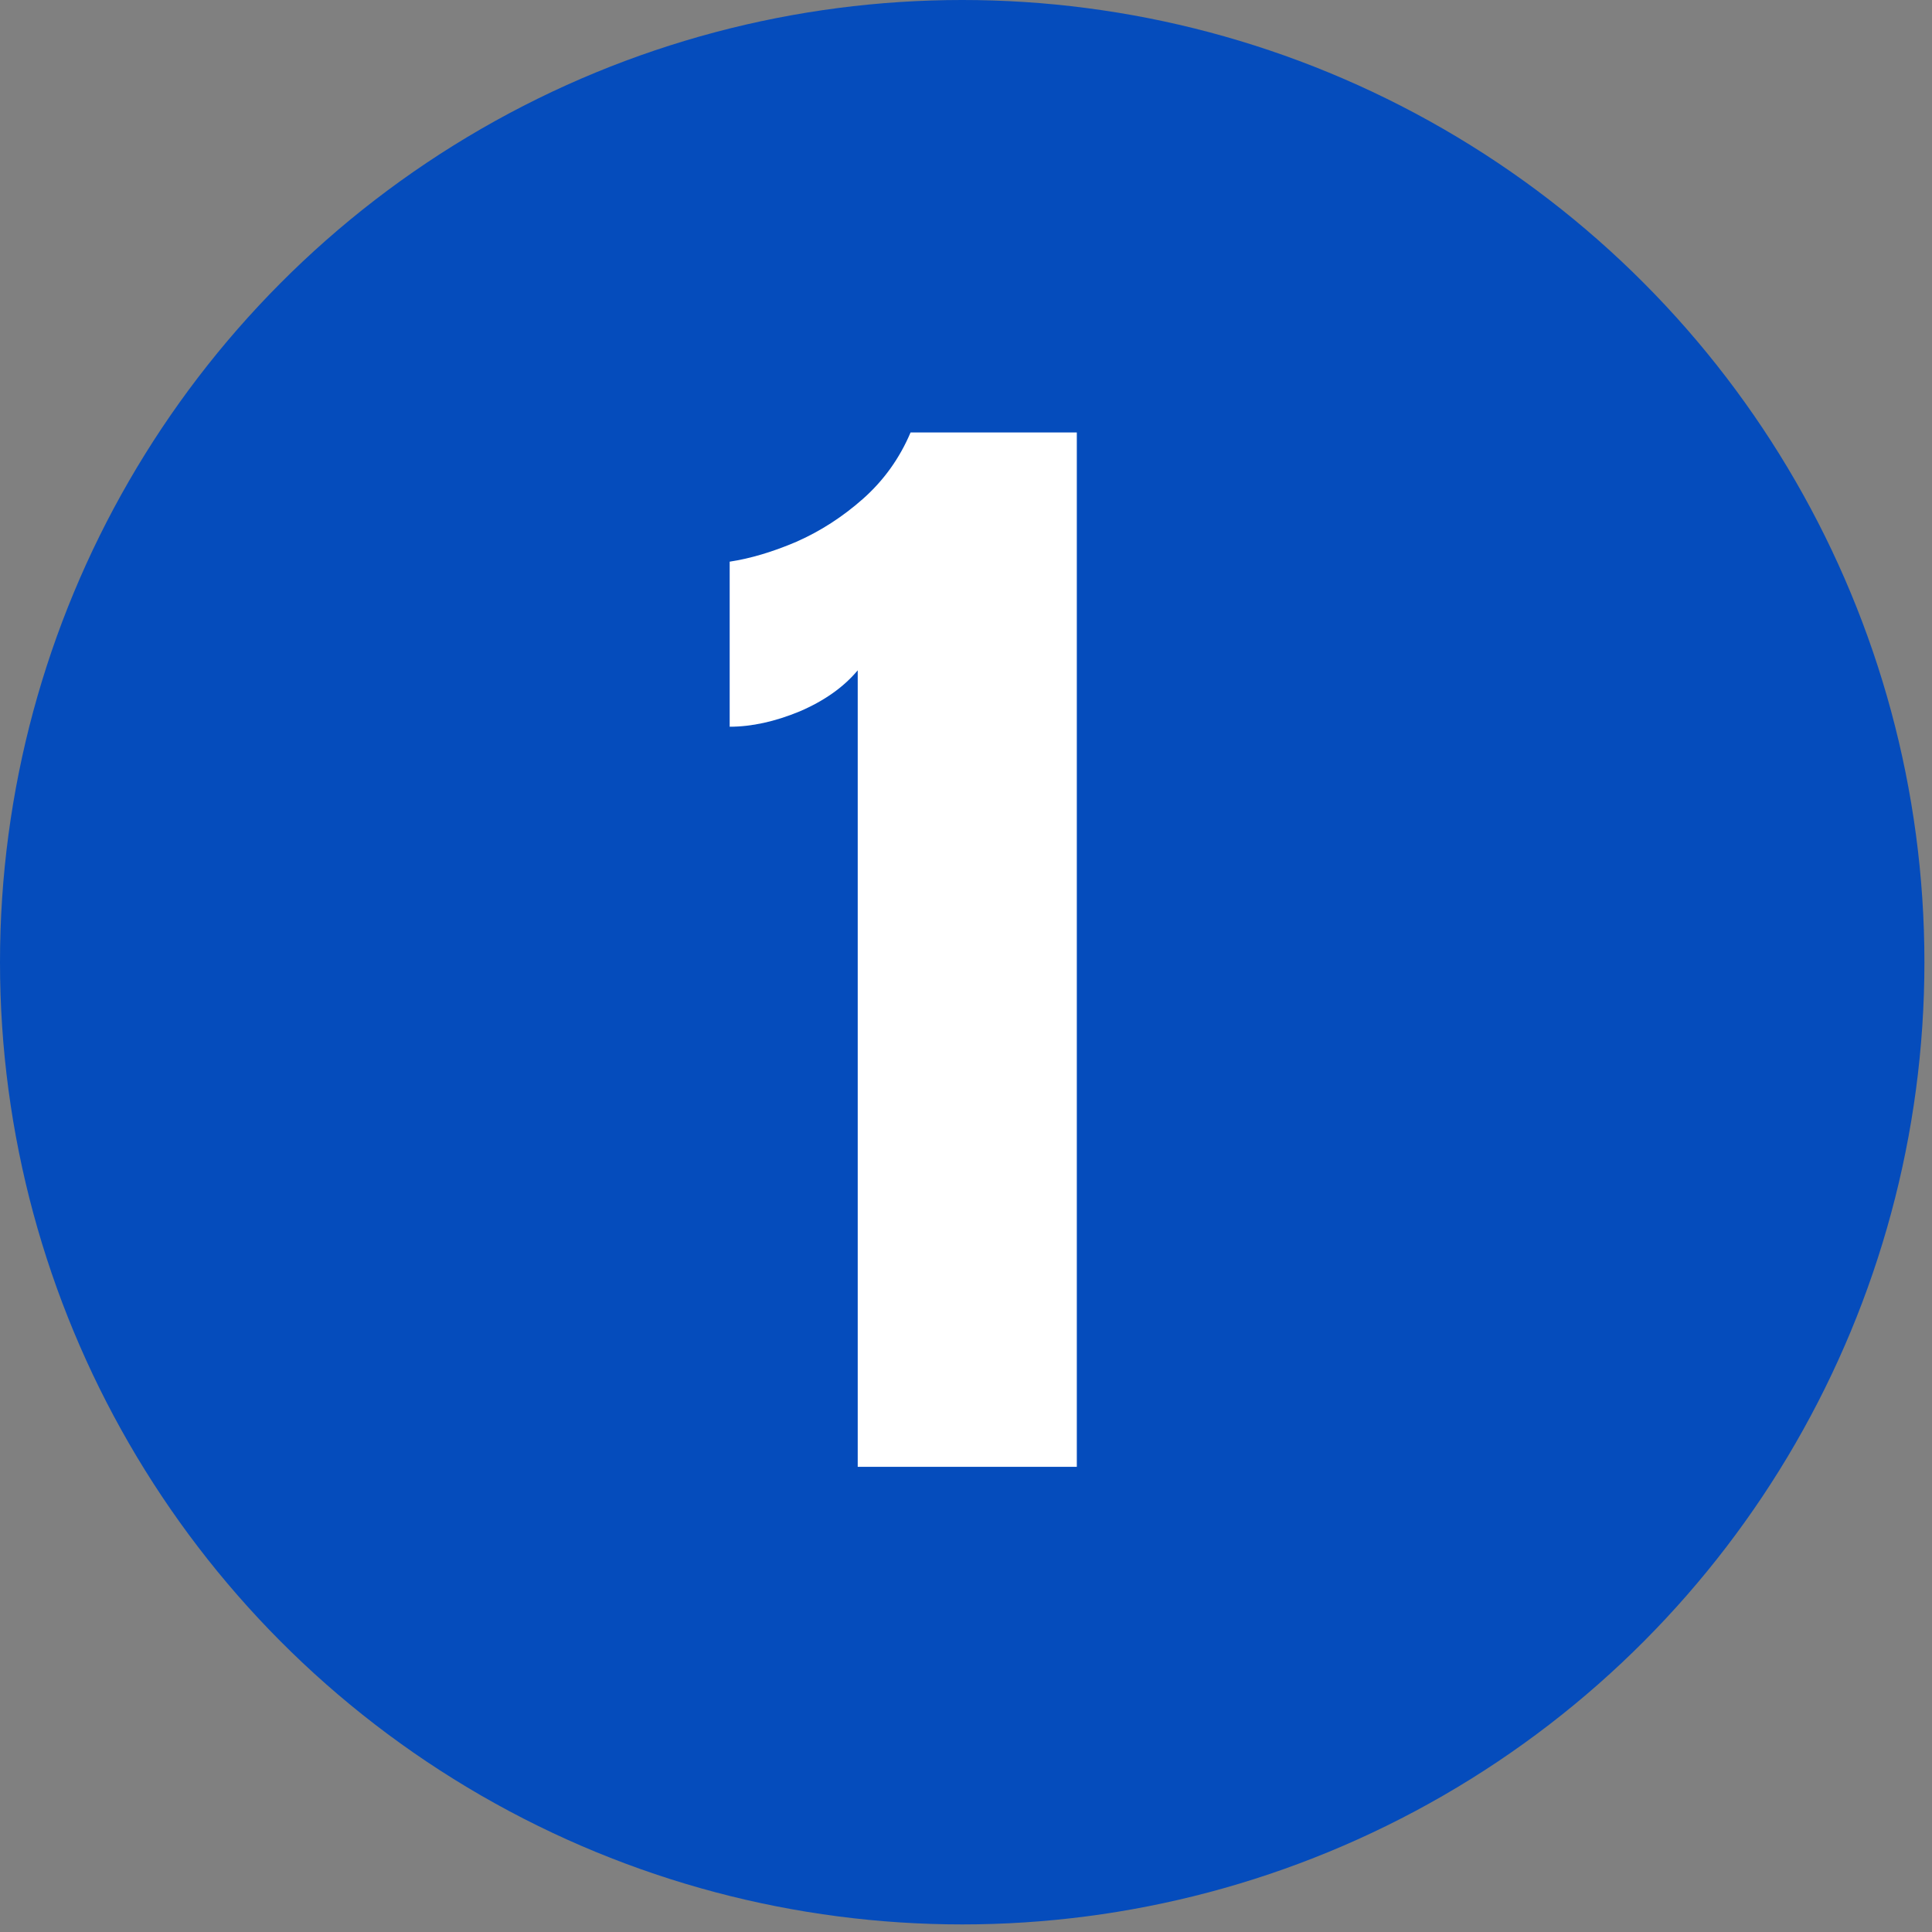
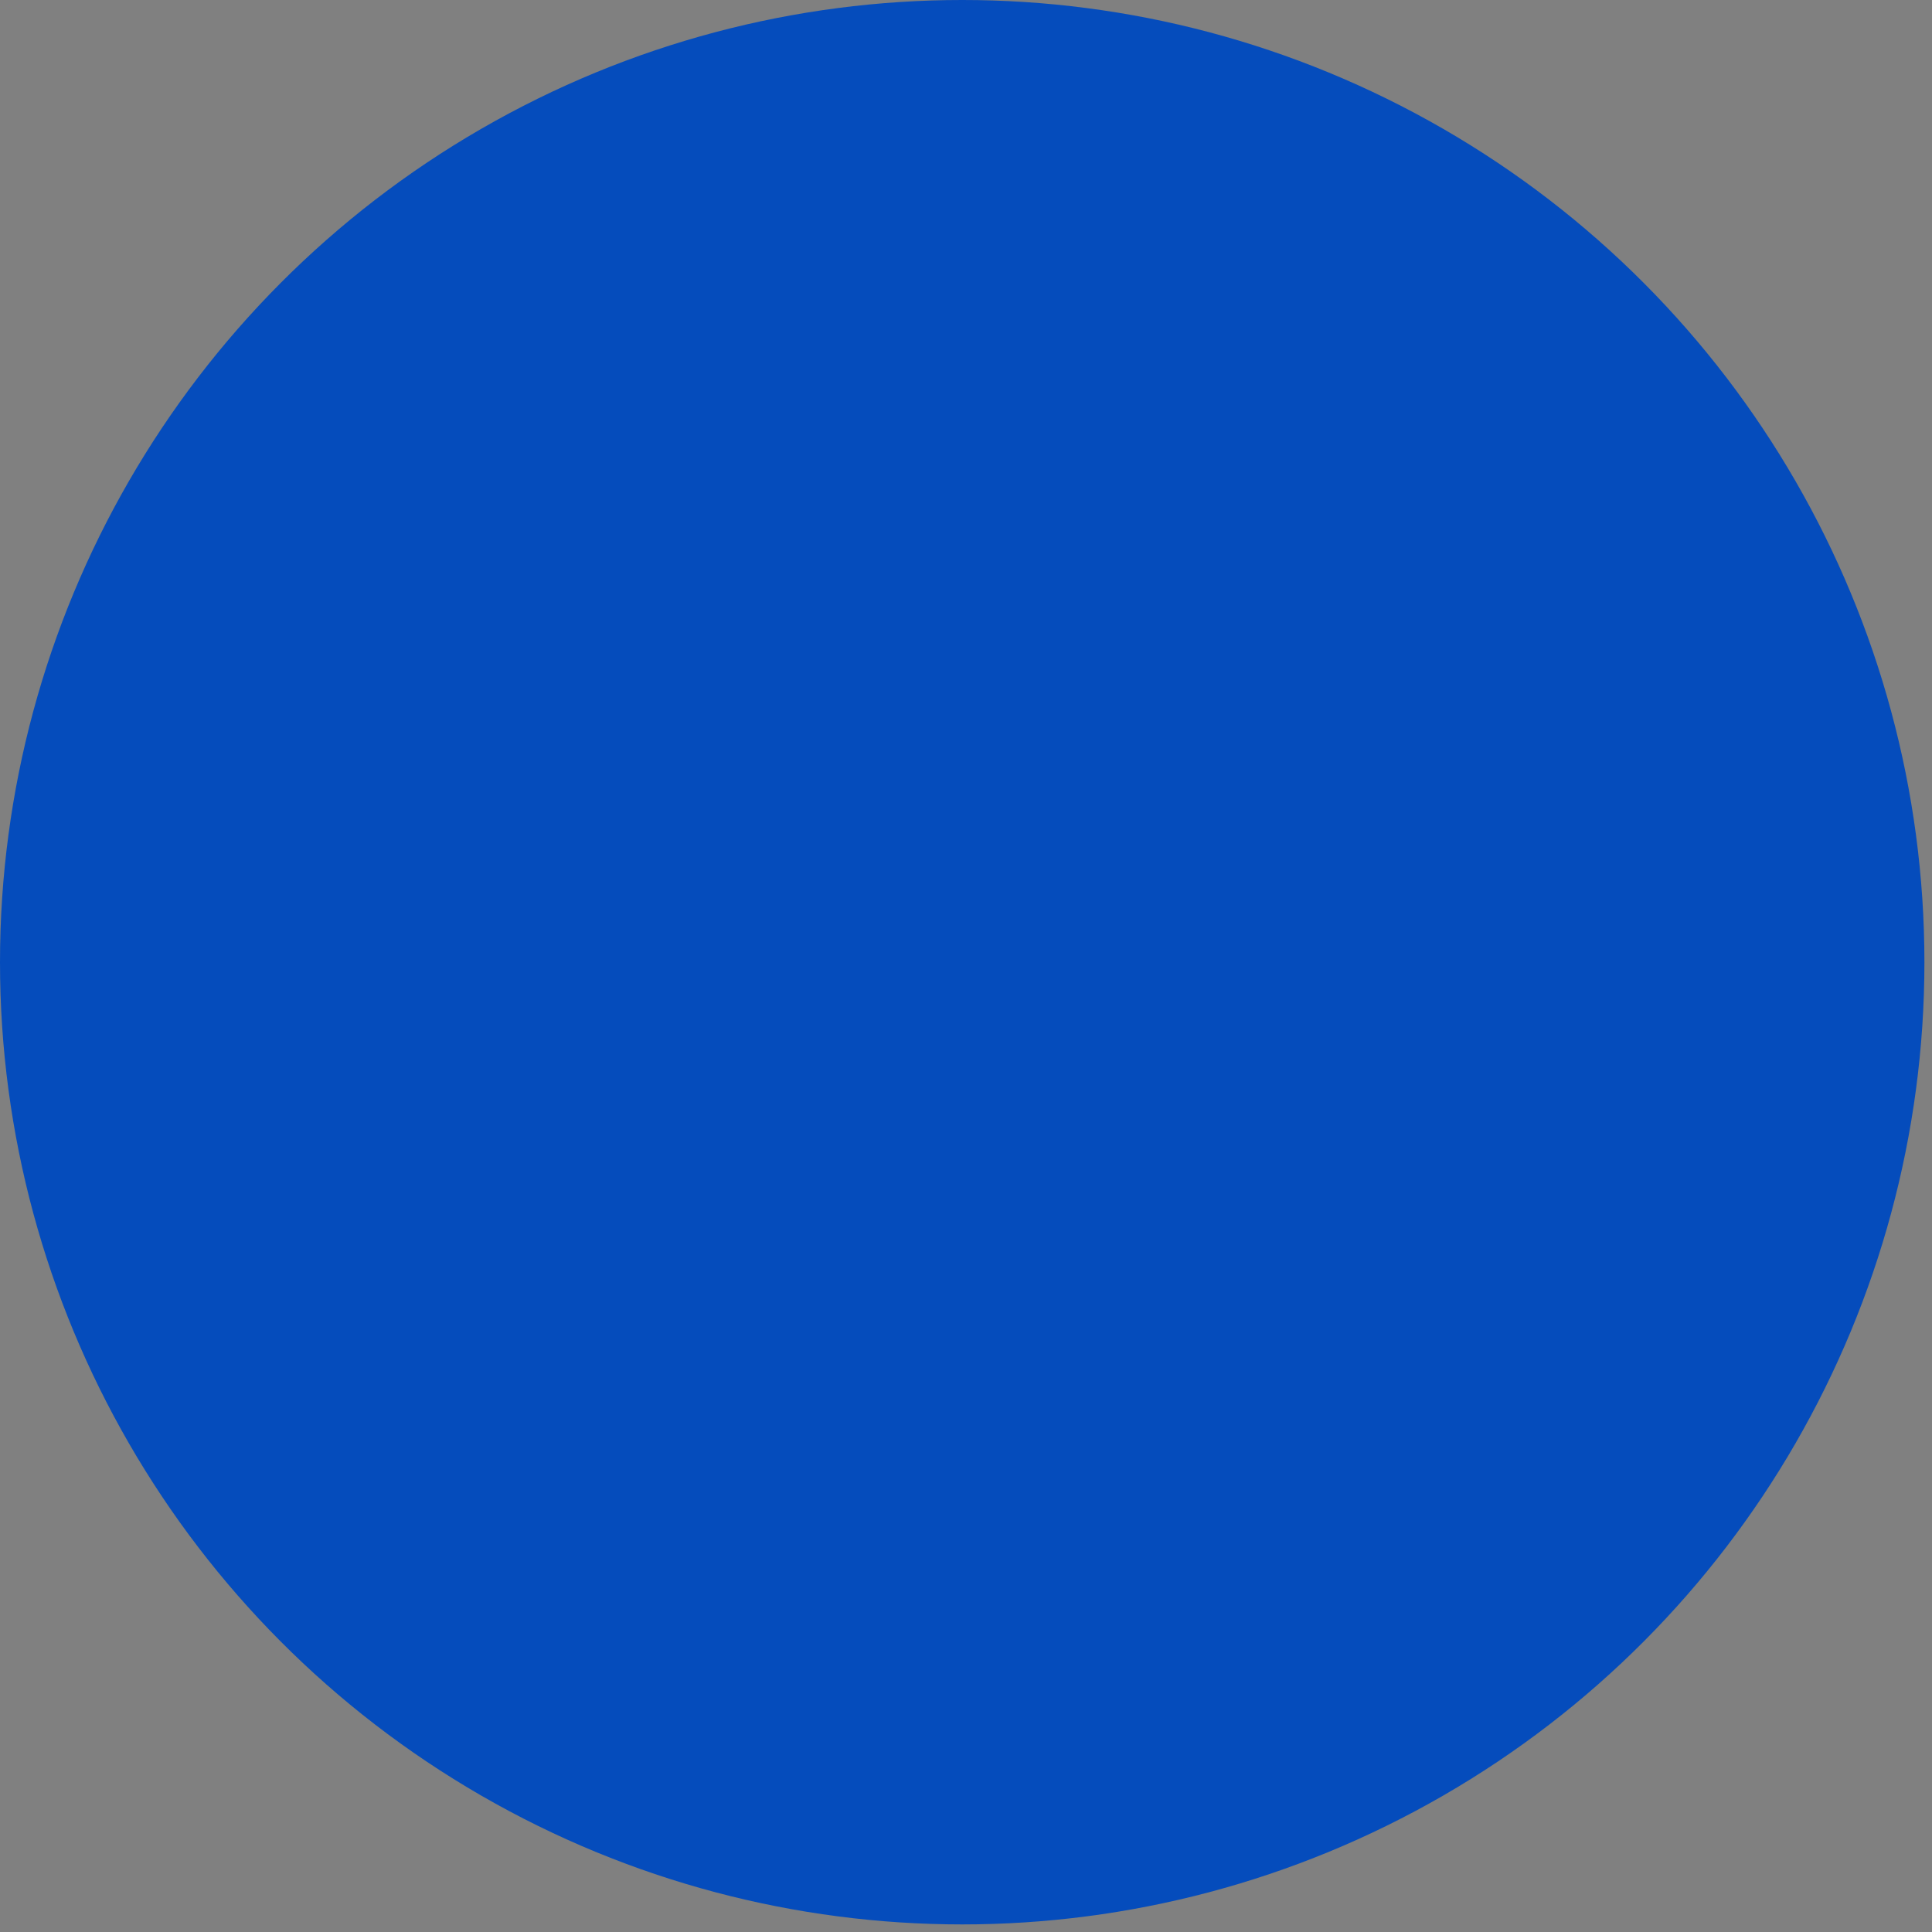
<svg xmlns="http://www.w3.org/2000/svg" width="106" height="106" viewBox="0 0 106 106" fill="none">
  <rect x="0" y="0" width="106" height="106" fill="#808080" stroke="none" />
  <circle cx="52.792" cy="52.792" r="52.792" fill="#054CBC" />
-   <path d="M47.059 80.477V36.778C46.285 37.702 45.222 38.454 43.868 39.034C42.515 39.592 41.237 39.872 40.034 39.872V30.816C41.172 30.644 42.397 30.279 43.707 29.72C45.018 29.14 46.232 28.356 47.349 27.368C48.488 26.358 49.358 25.144 49.959 23.726H59.08V80.477H47.059Z" fill="white" />
</svg>